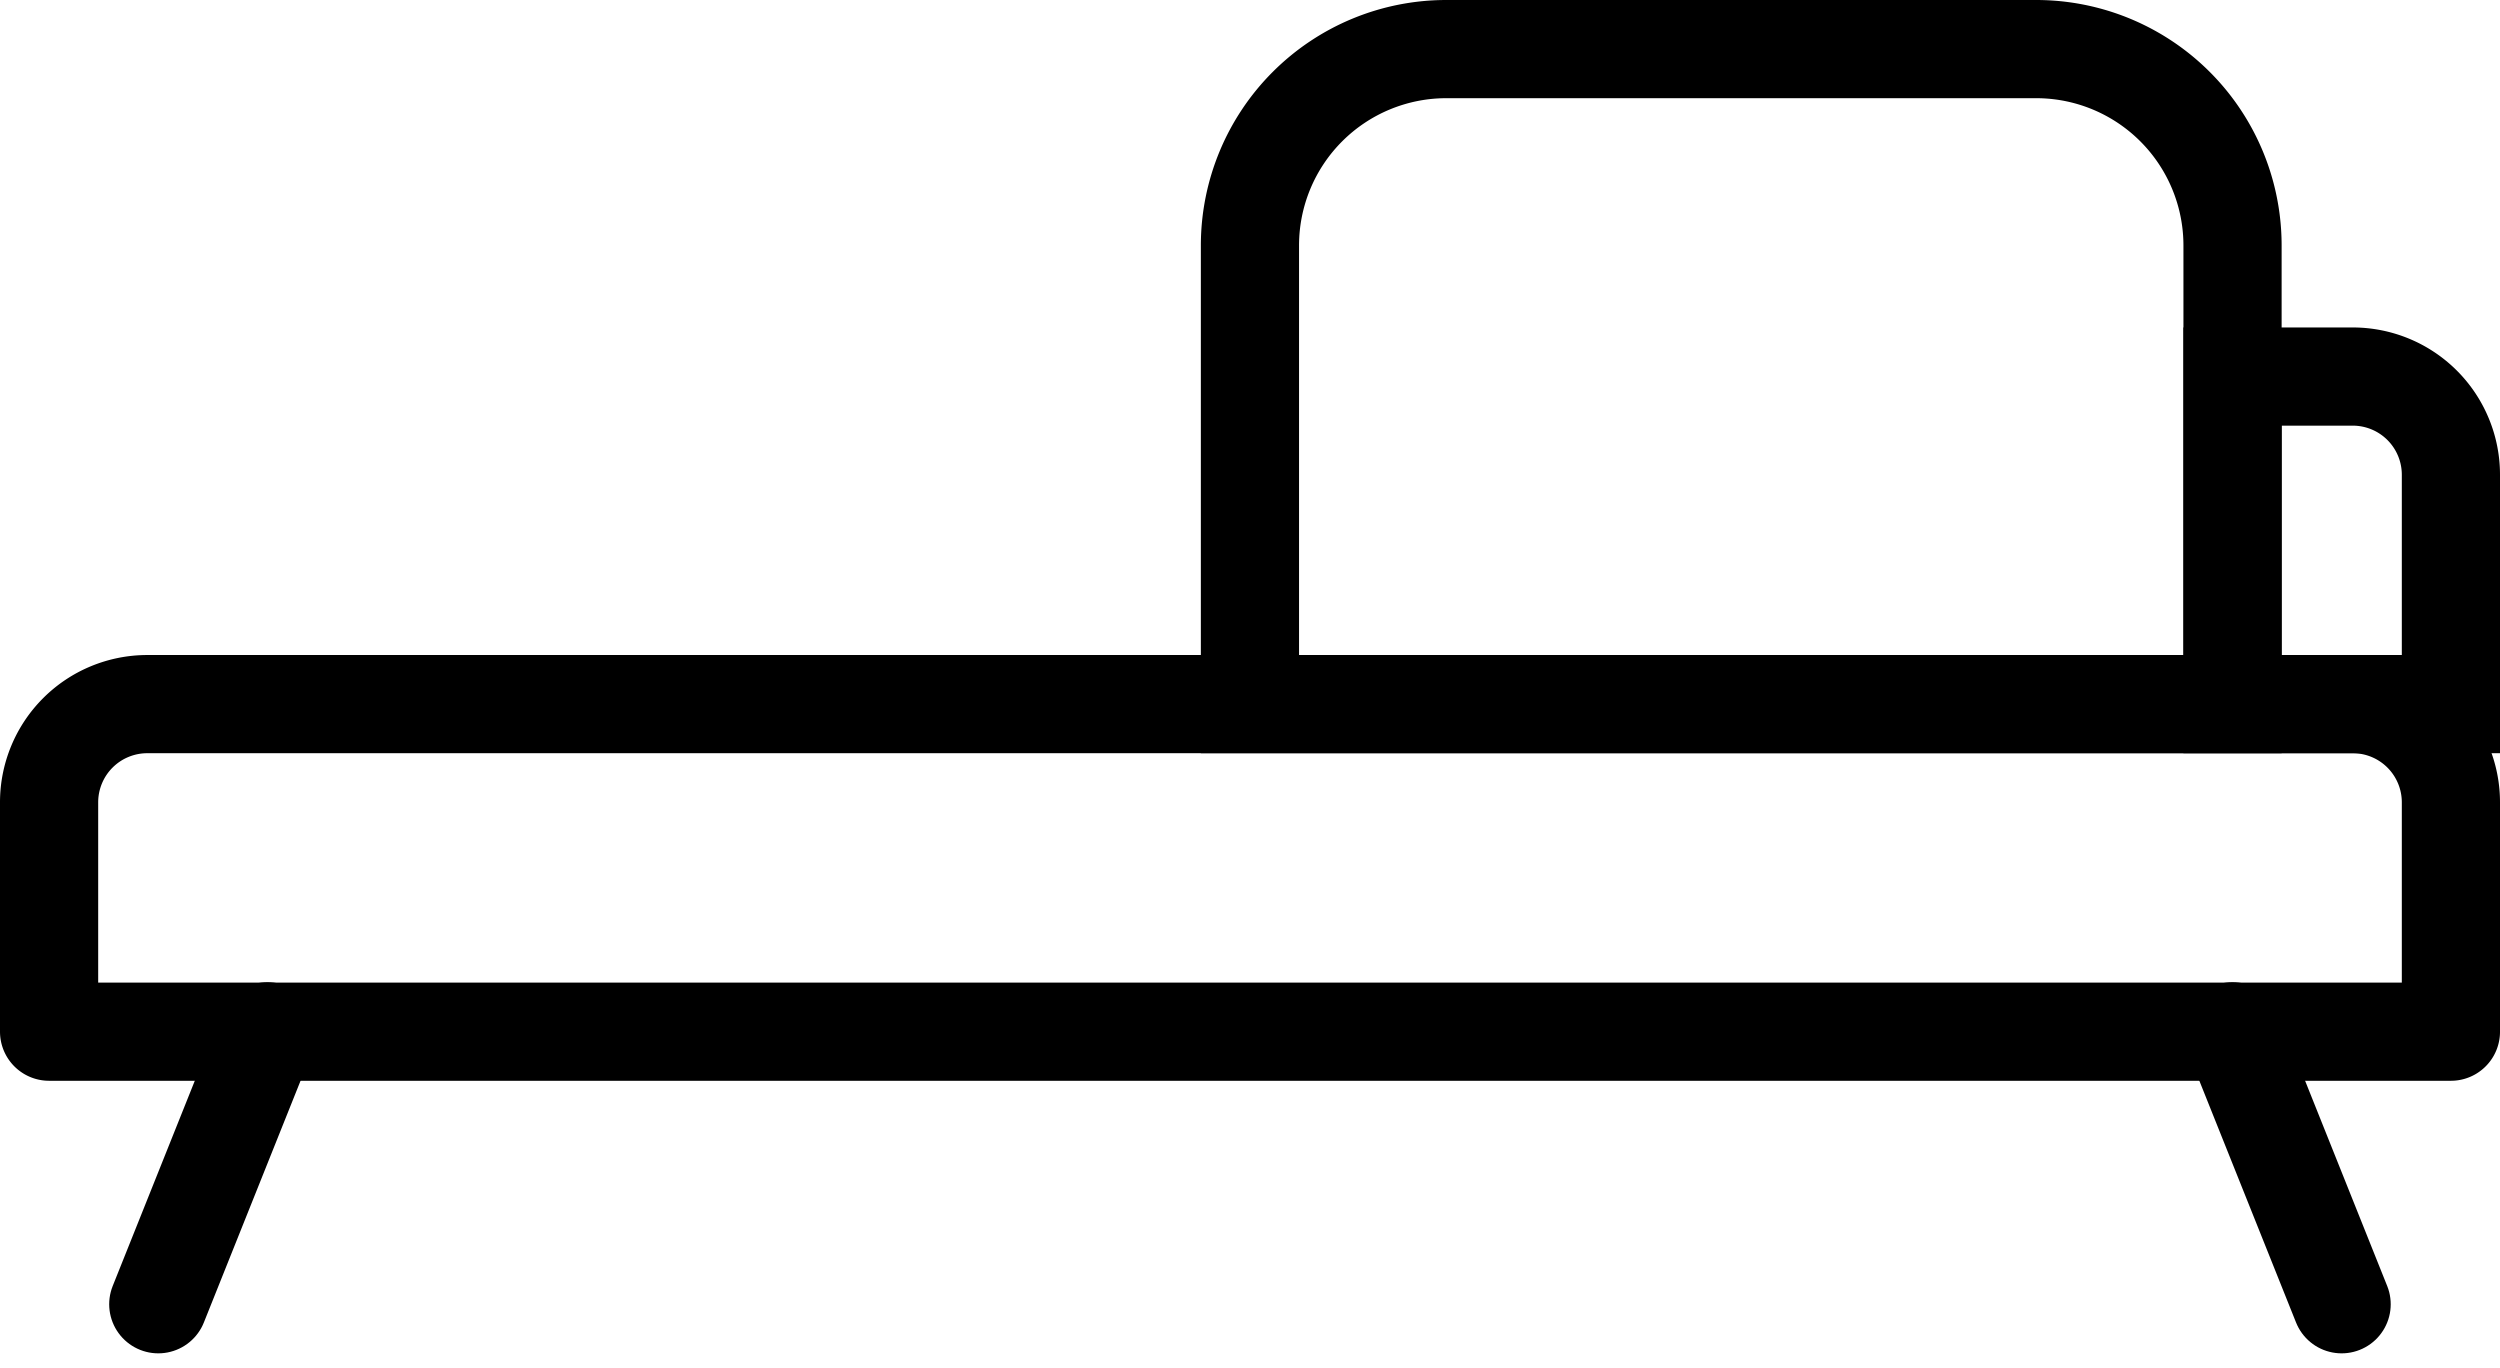
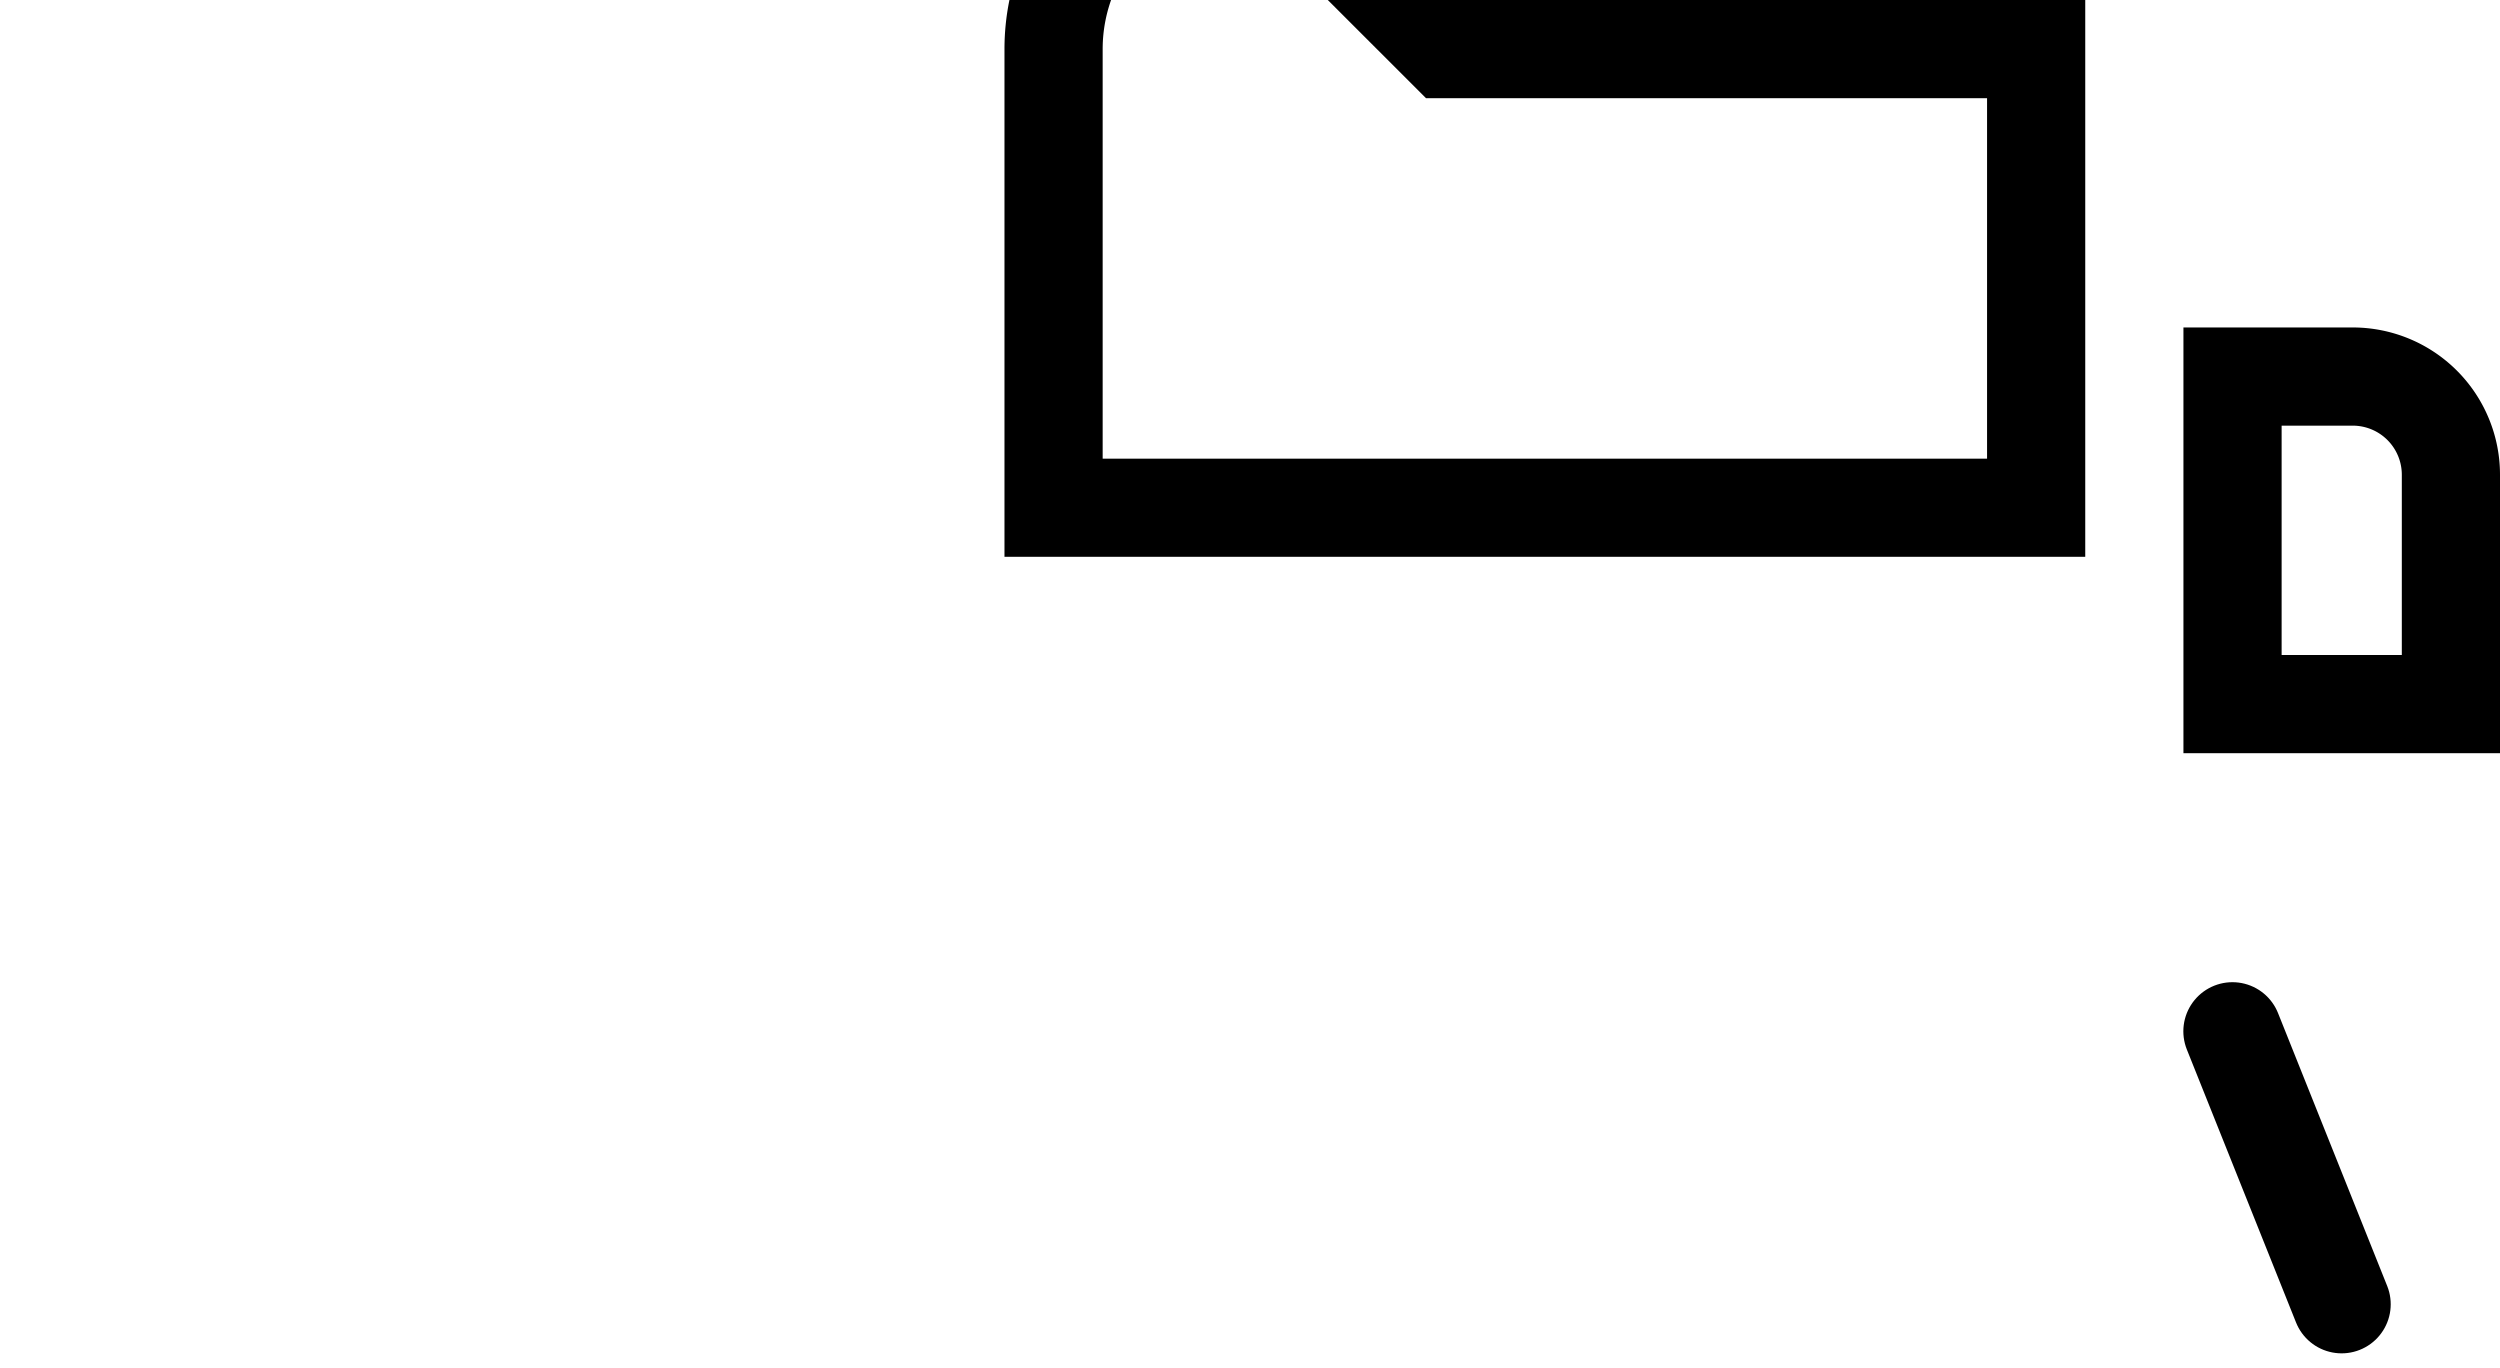
<svg xmlns="http://www.w3.org/2000/svg" height="13.936" viewBox="0 0 25.461 13.936" width="25.461">
  <g fill="none" stroke="#000">
    <g stroke-linecap="round" stroke-linejoin="round">
-       <path d="m1 0h22.461a1 1 0 0 1 1 1v2.336a0 0 0 0 1 0 0h-24.461a0 0 0 0 1 0 0v-2.336a1 1 0 0 1 1-1z" transform="translate(.5 7.171)" />
      <path d="m-42.252 643.4-1.112-2.78" transform="translate(66.1 -630.117)" />
-       <path d="m-62.363 643.4 1.112-2.78" transform="translate(63.975 -630.117)" />
    </g>
-     <path d="m2 0h6.007a2 2 0 0 1 2 2v4.671a0 0 0 0 1 0 0h-10.007a0 0 0 0 1 0 0v-4.671a2 2 0 0 1 2-2z" stroke-miterlimit="10" transform="translate(12.73 .5)" />
+     <path d="m2 0h6.007v4.671a0 0 0 0 1 0 0h-10.007a0 0 0 0 1 0 0v-4.671a2 2 0 0 1 2-2z" stroke-miterlimit="10" transform="translate(12.73 .5)" />
    <path d="m0 0h1.224a1 1 0 0 1 1 1v2.336a0 0 0 0 1 0 0h-2.224a0 0 0 0 1 0 0v-3.336a0 0 0 0 1 0 0z" stroke-miterlimit="10" transform="translate(22.737 3.835)" />
  </g>
</svg>